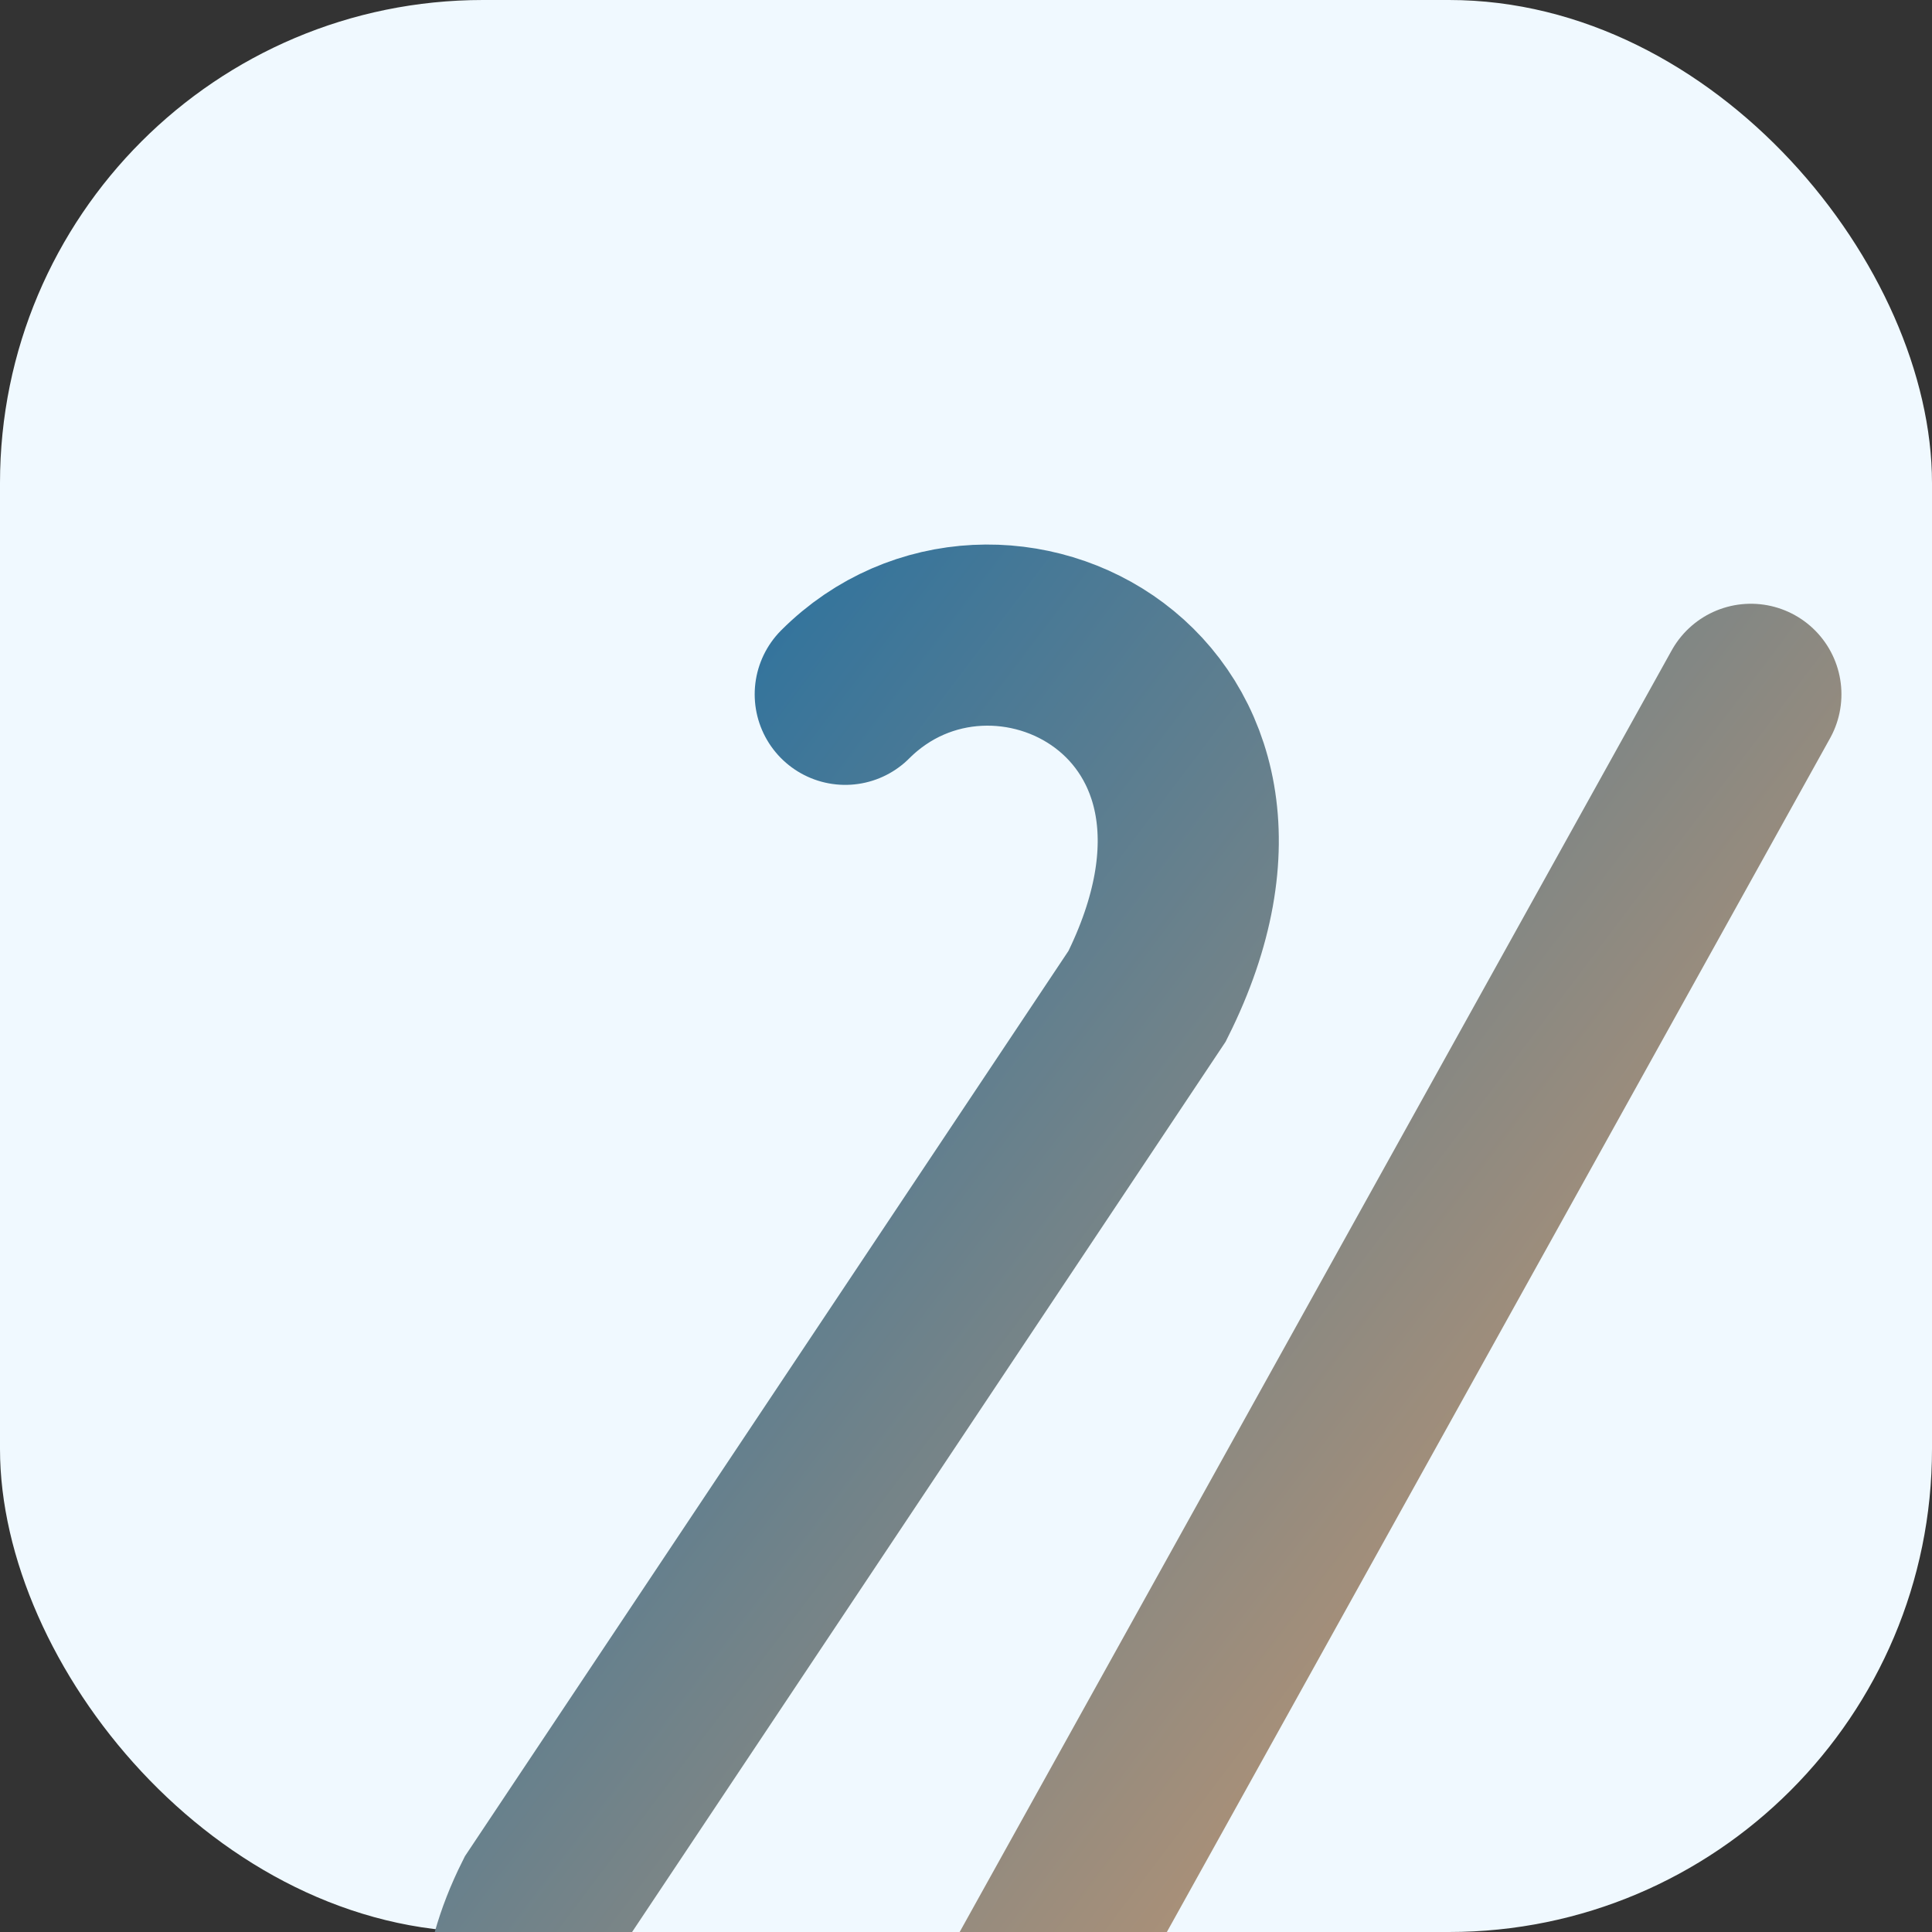
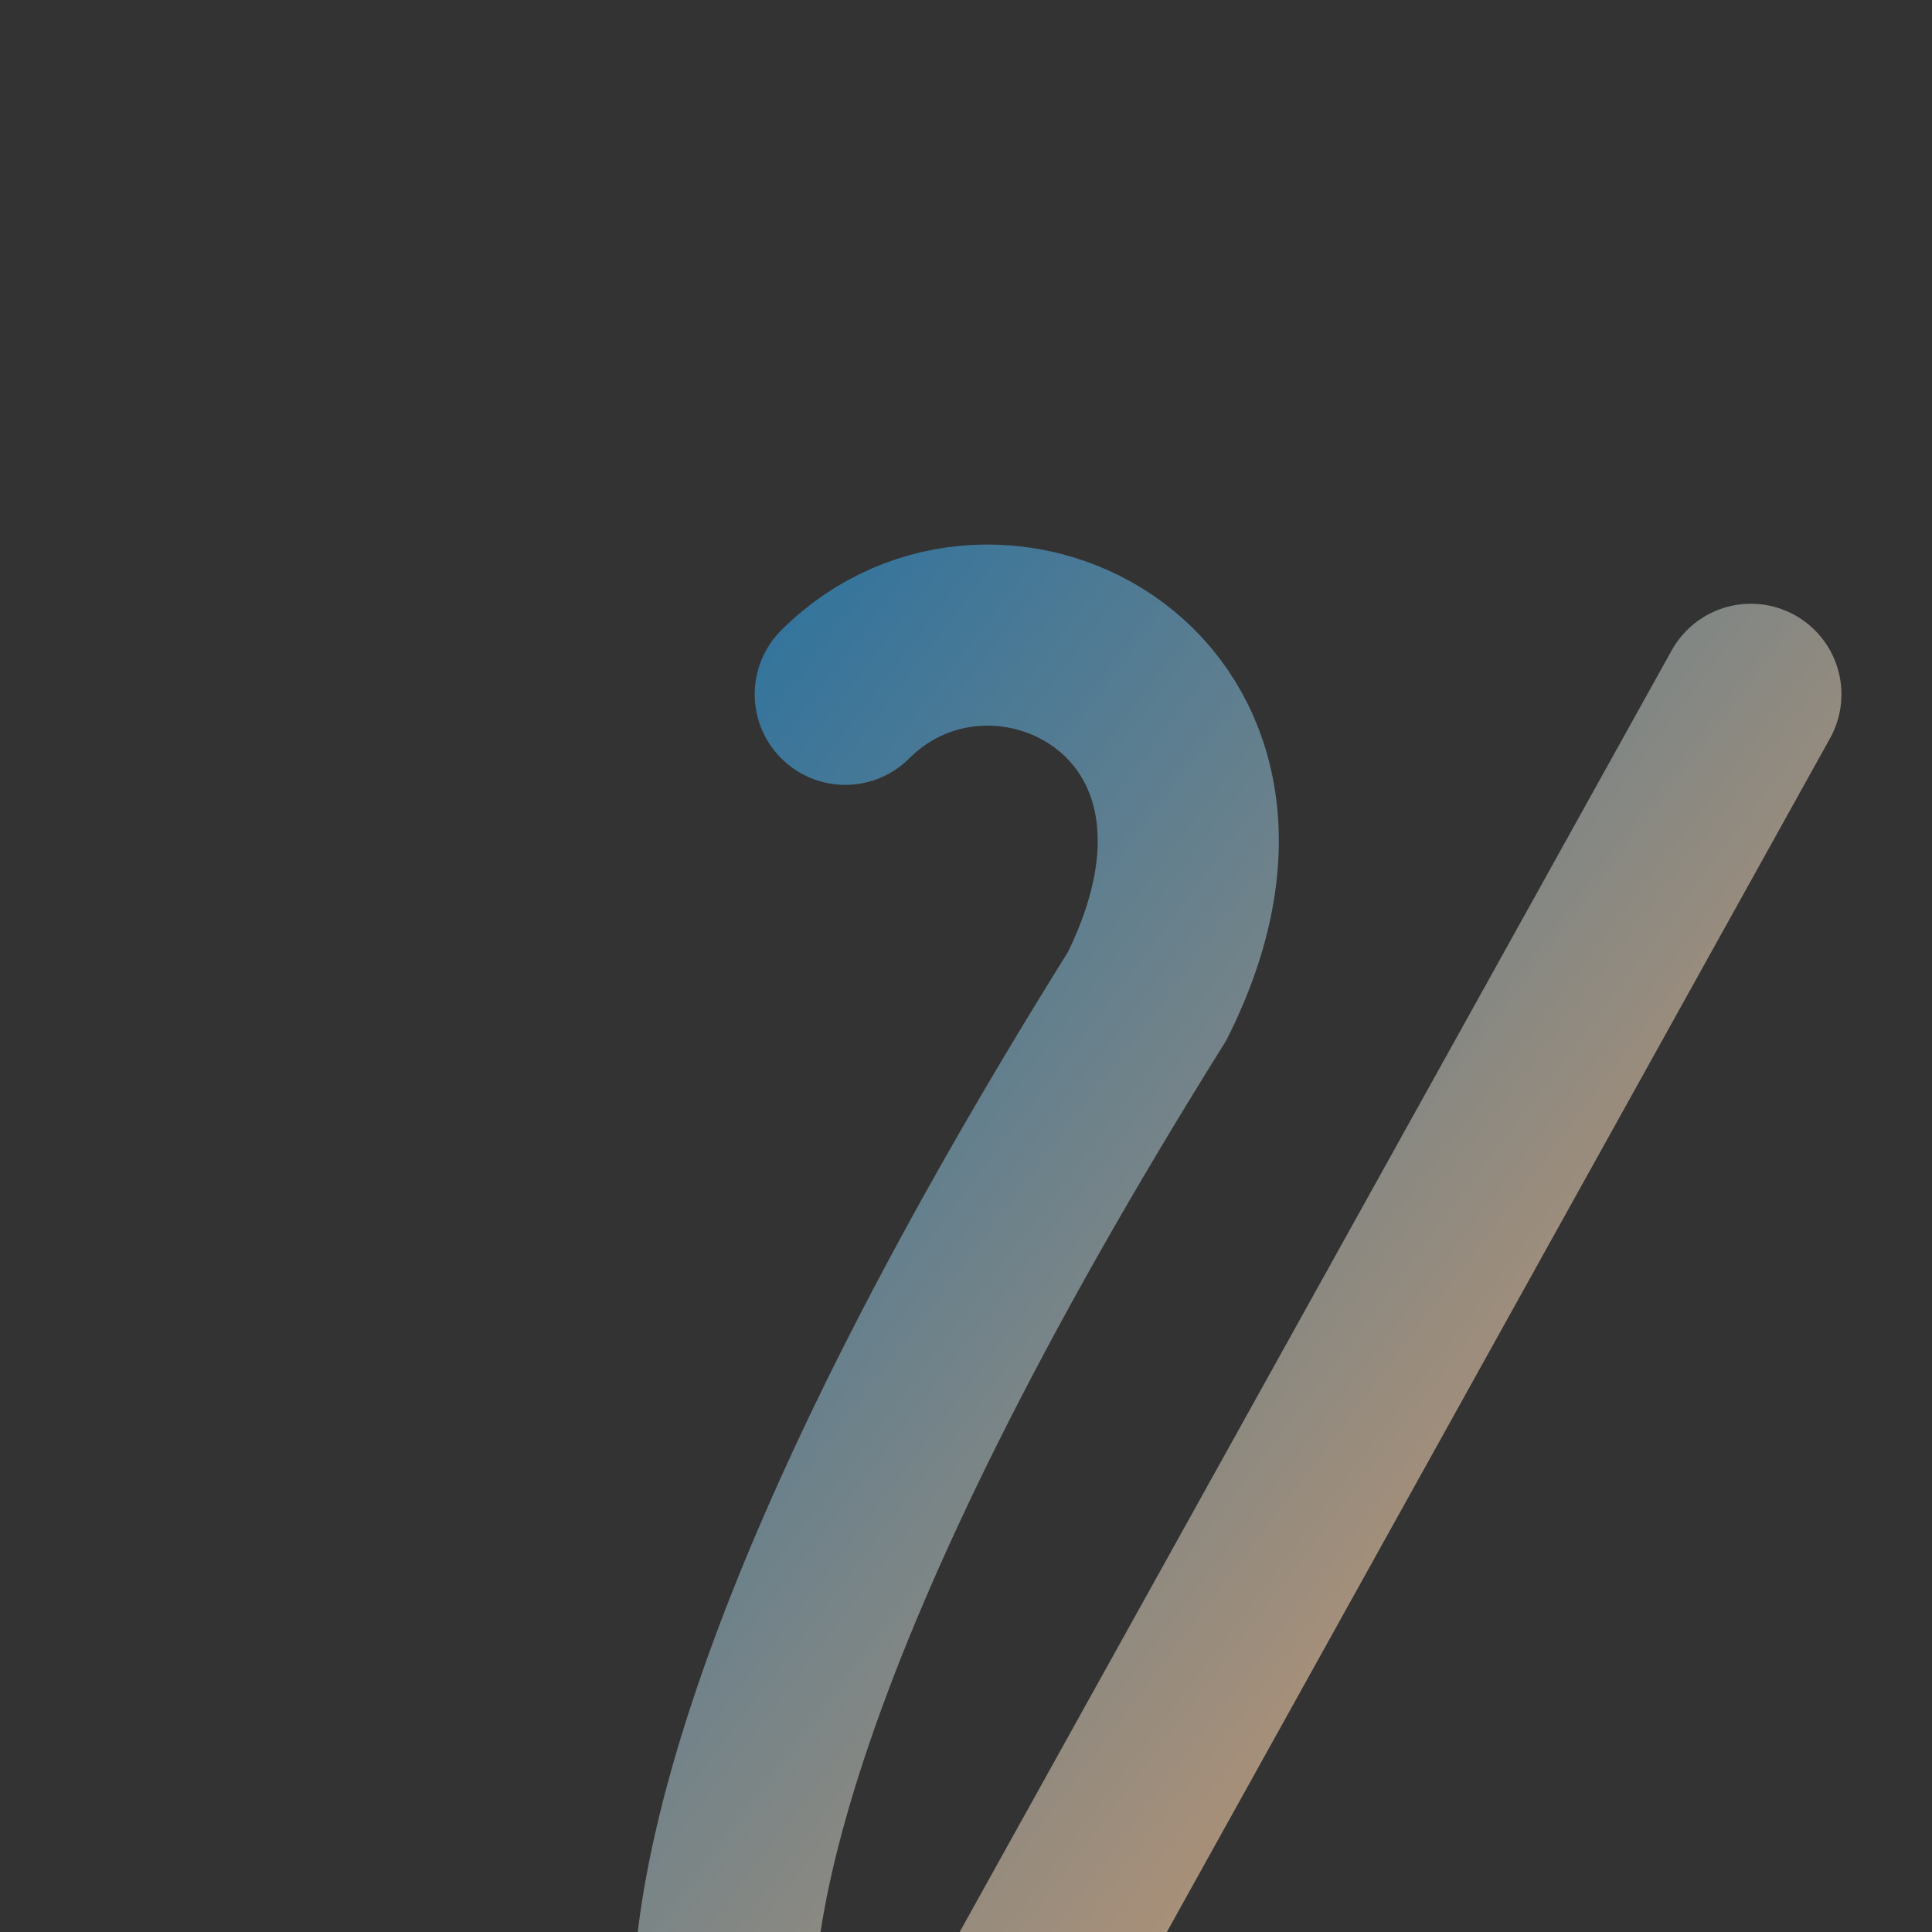
<svg xmlns="http://www.w3.org/2000/svg" viewBox="0 0 32 32" width="32" height="32">
  <rect x="0" y="0" width="32" height="32" fill="#333333" stroke="none" />
  <defs>
    <linearGradient id="favicon-gradient" x1="0%" y1="0%" x2="100%" y2="100%">
      <stop offset="0%" stop-color="#0E6BA8" />
      <stop offset="100%" stop-color="#F4A261" />
    </linearGradient>
  </defs>
-   <rect x="0" y="0" width="32" height="32" rx="8" fill="#f0f9ff" />
  <g transform="scale(0.5) translate(8, 8)">
-     <path d="M20,15 C25,10 35,15 30,25 L10,55 C5,65 20,70 25,60 L50,15" stroke="url(#favicon-gradient)" stroke-width="6" fill="none" stroke-linecap="round" />
+     <path d="M20,15 C25,10 35,15 30,25 C5,65 20,70 25,60 L50,15" stroke="url(#favicon-gradient)" stroke-width="6" fill="none" stroke-linecap="round" />
  </g>
</svg>